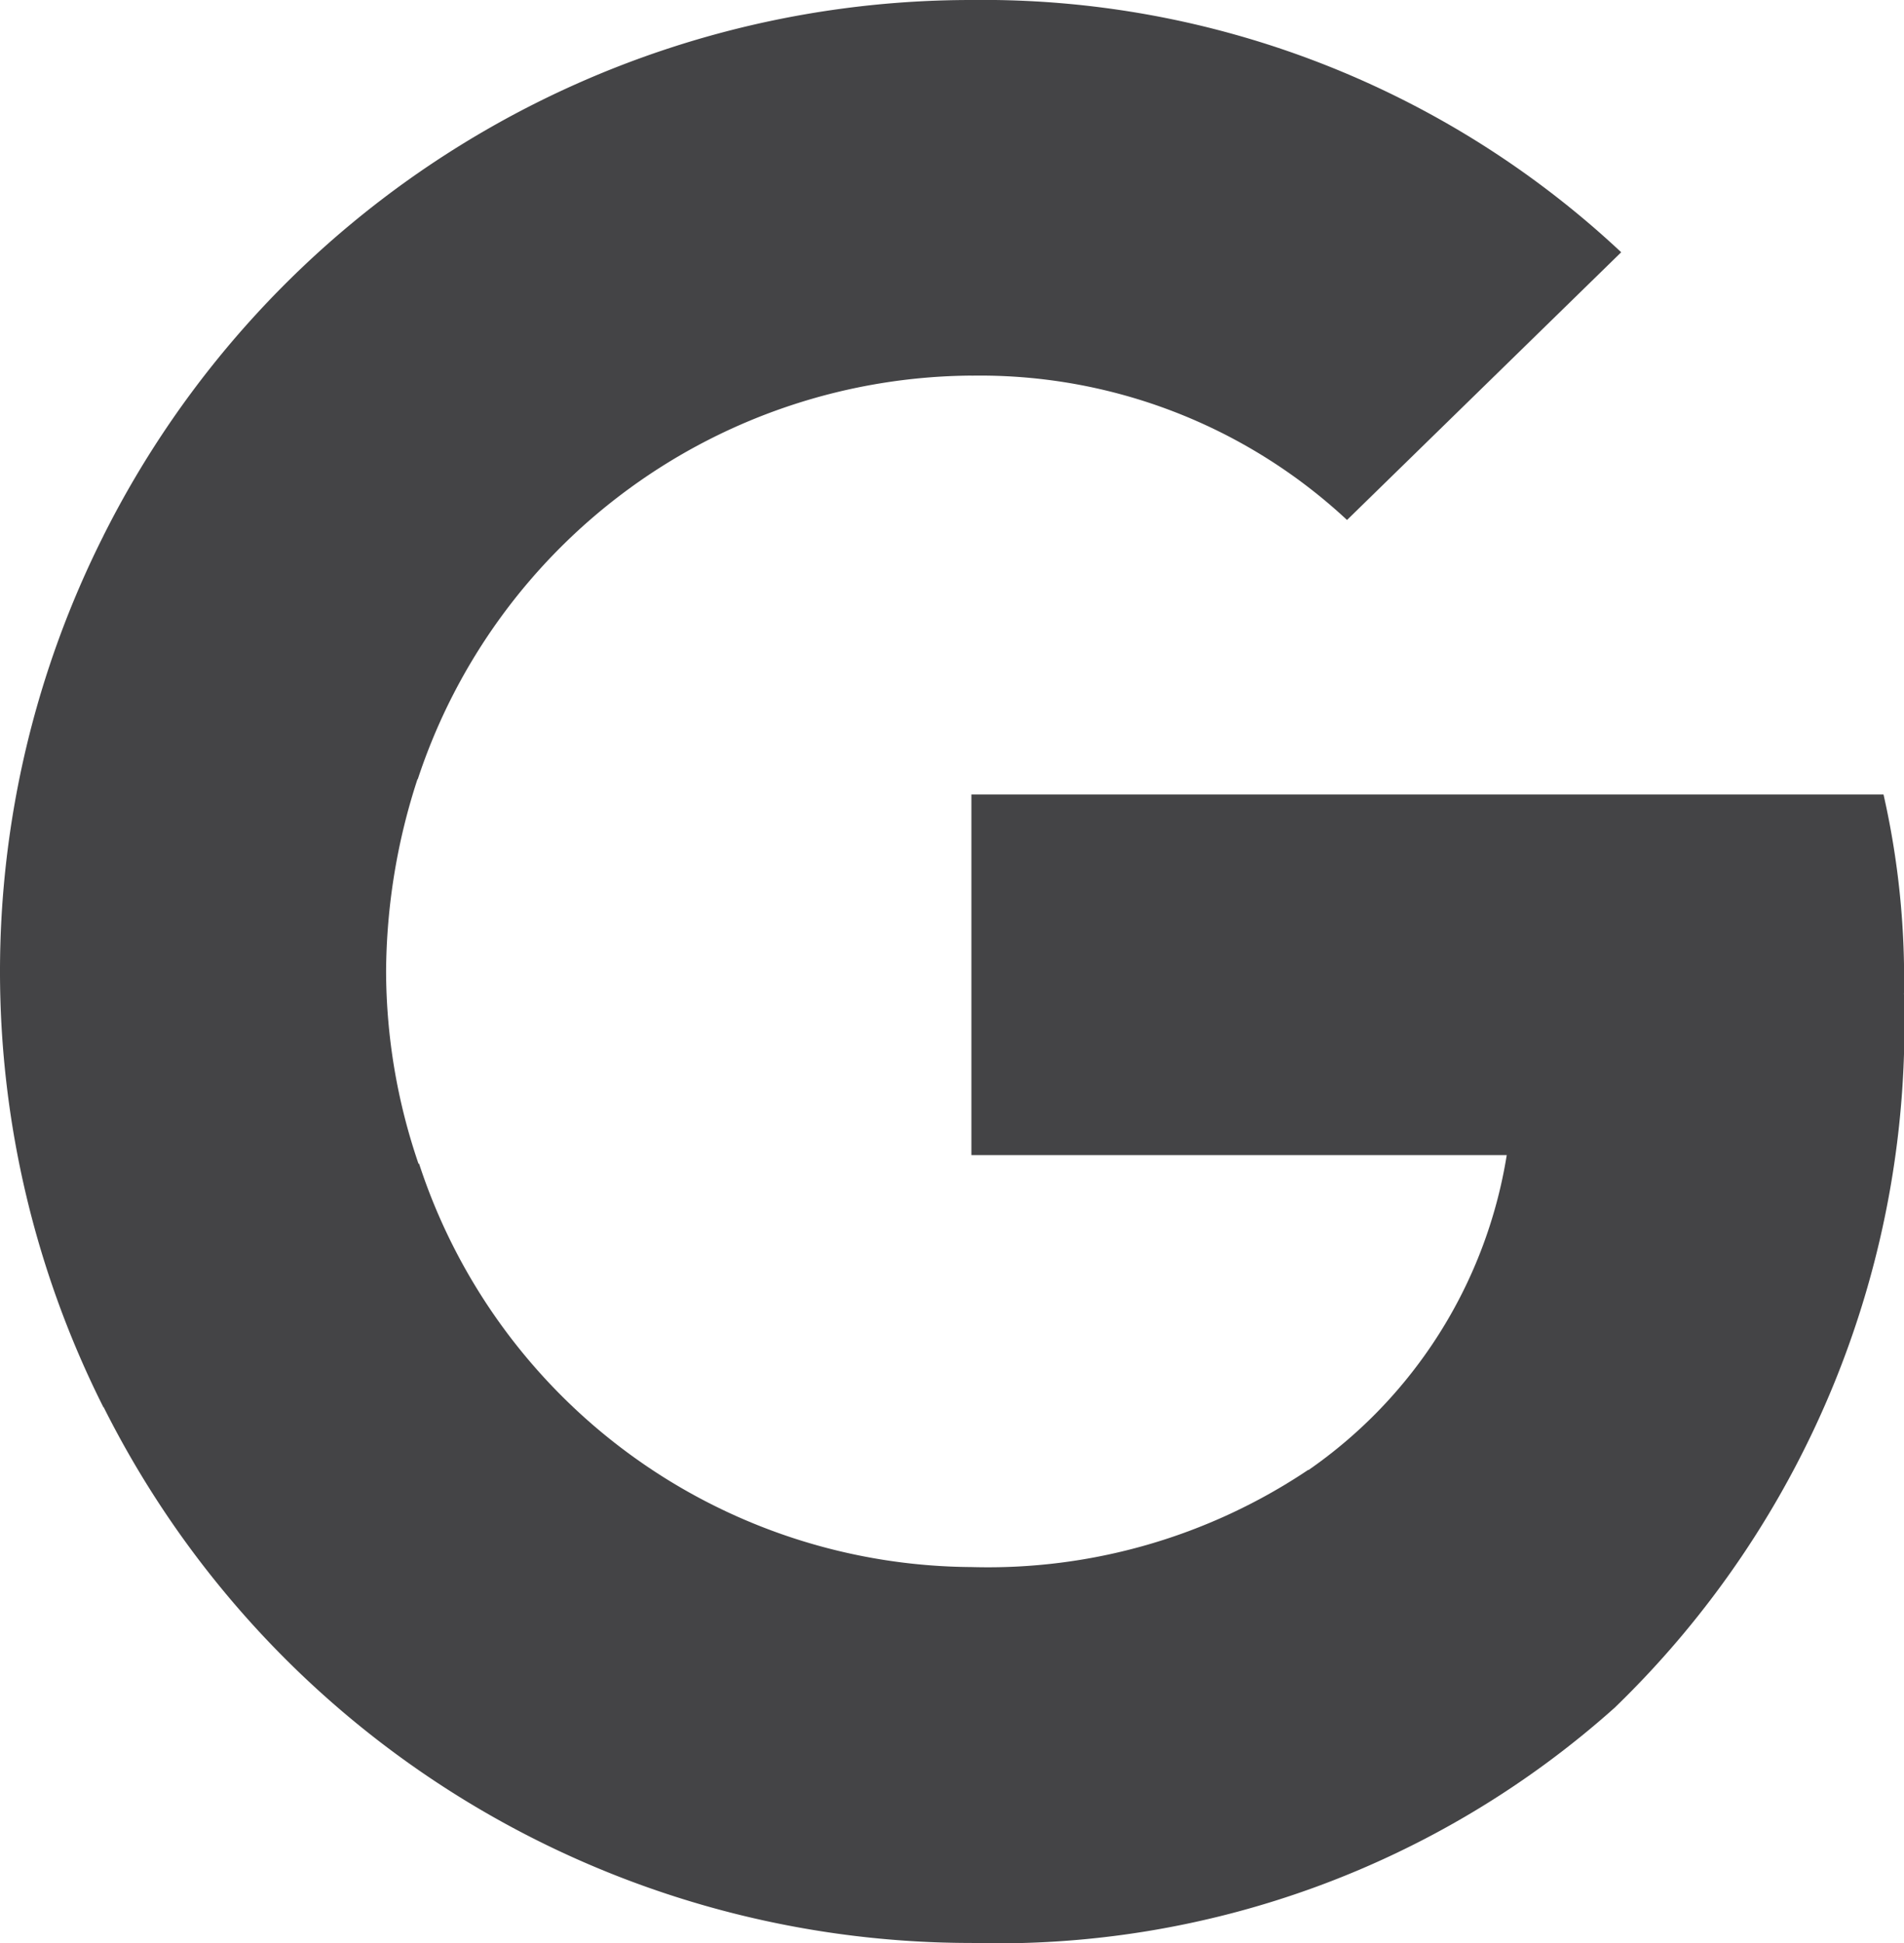
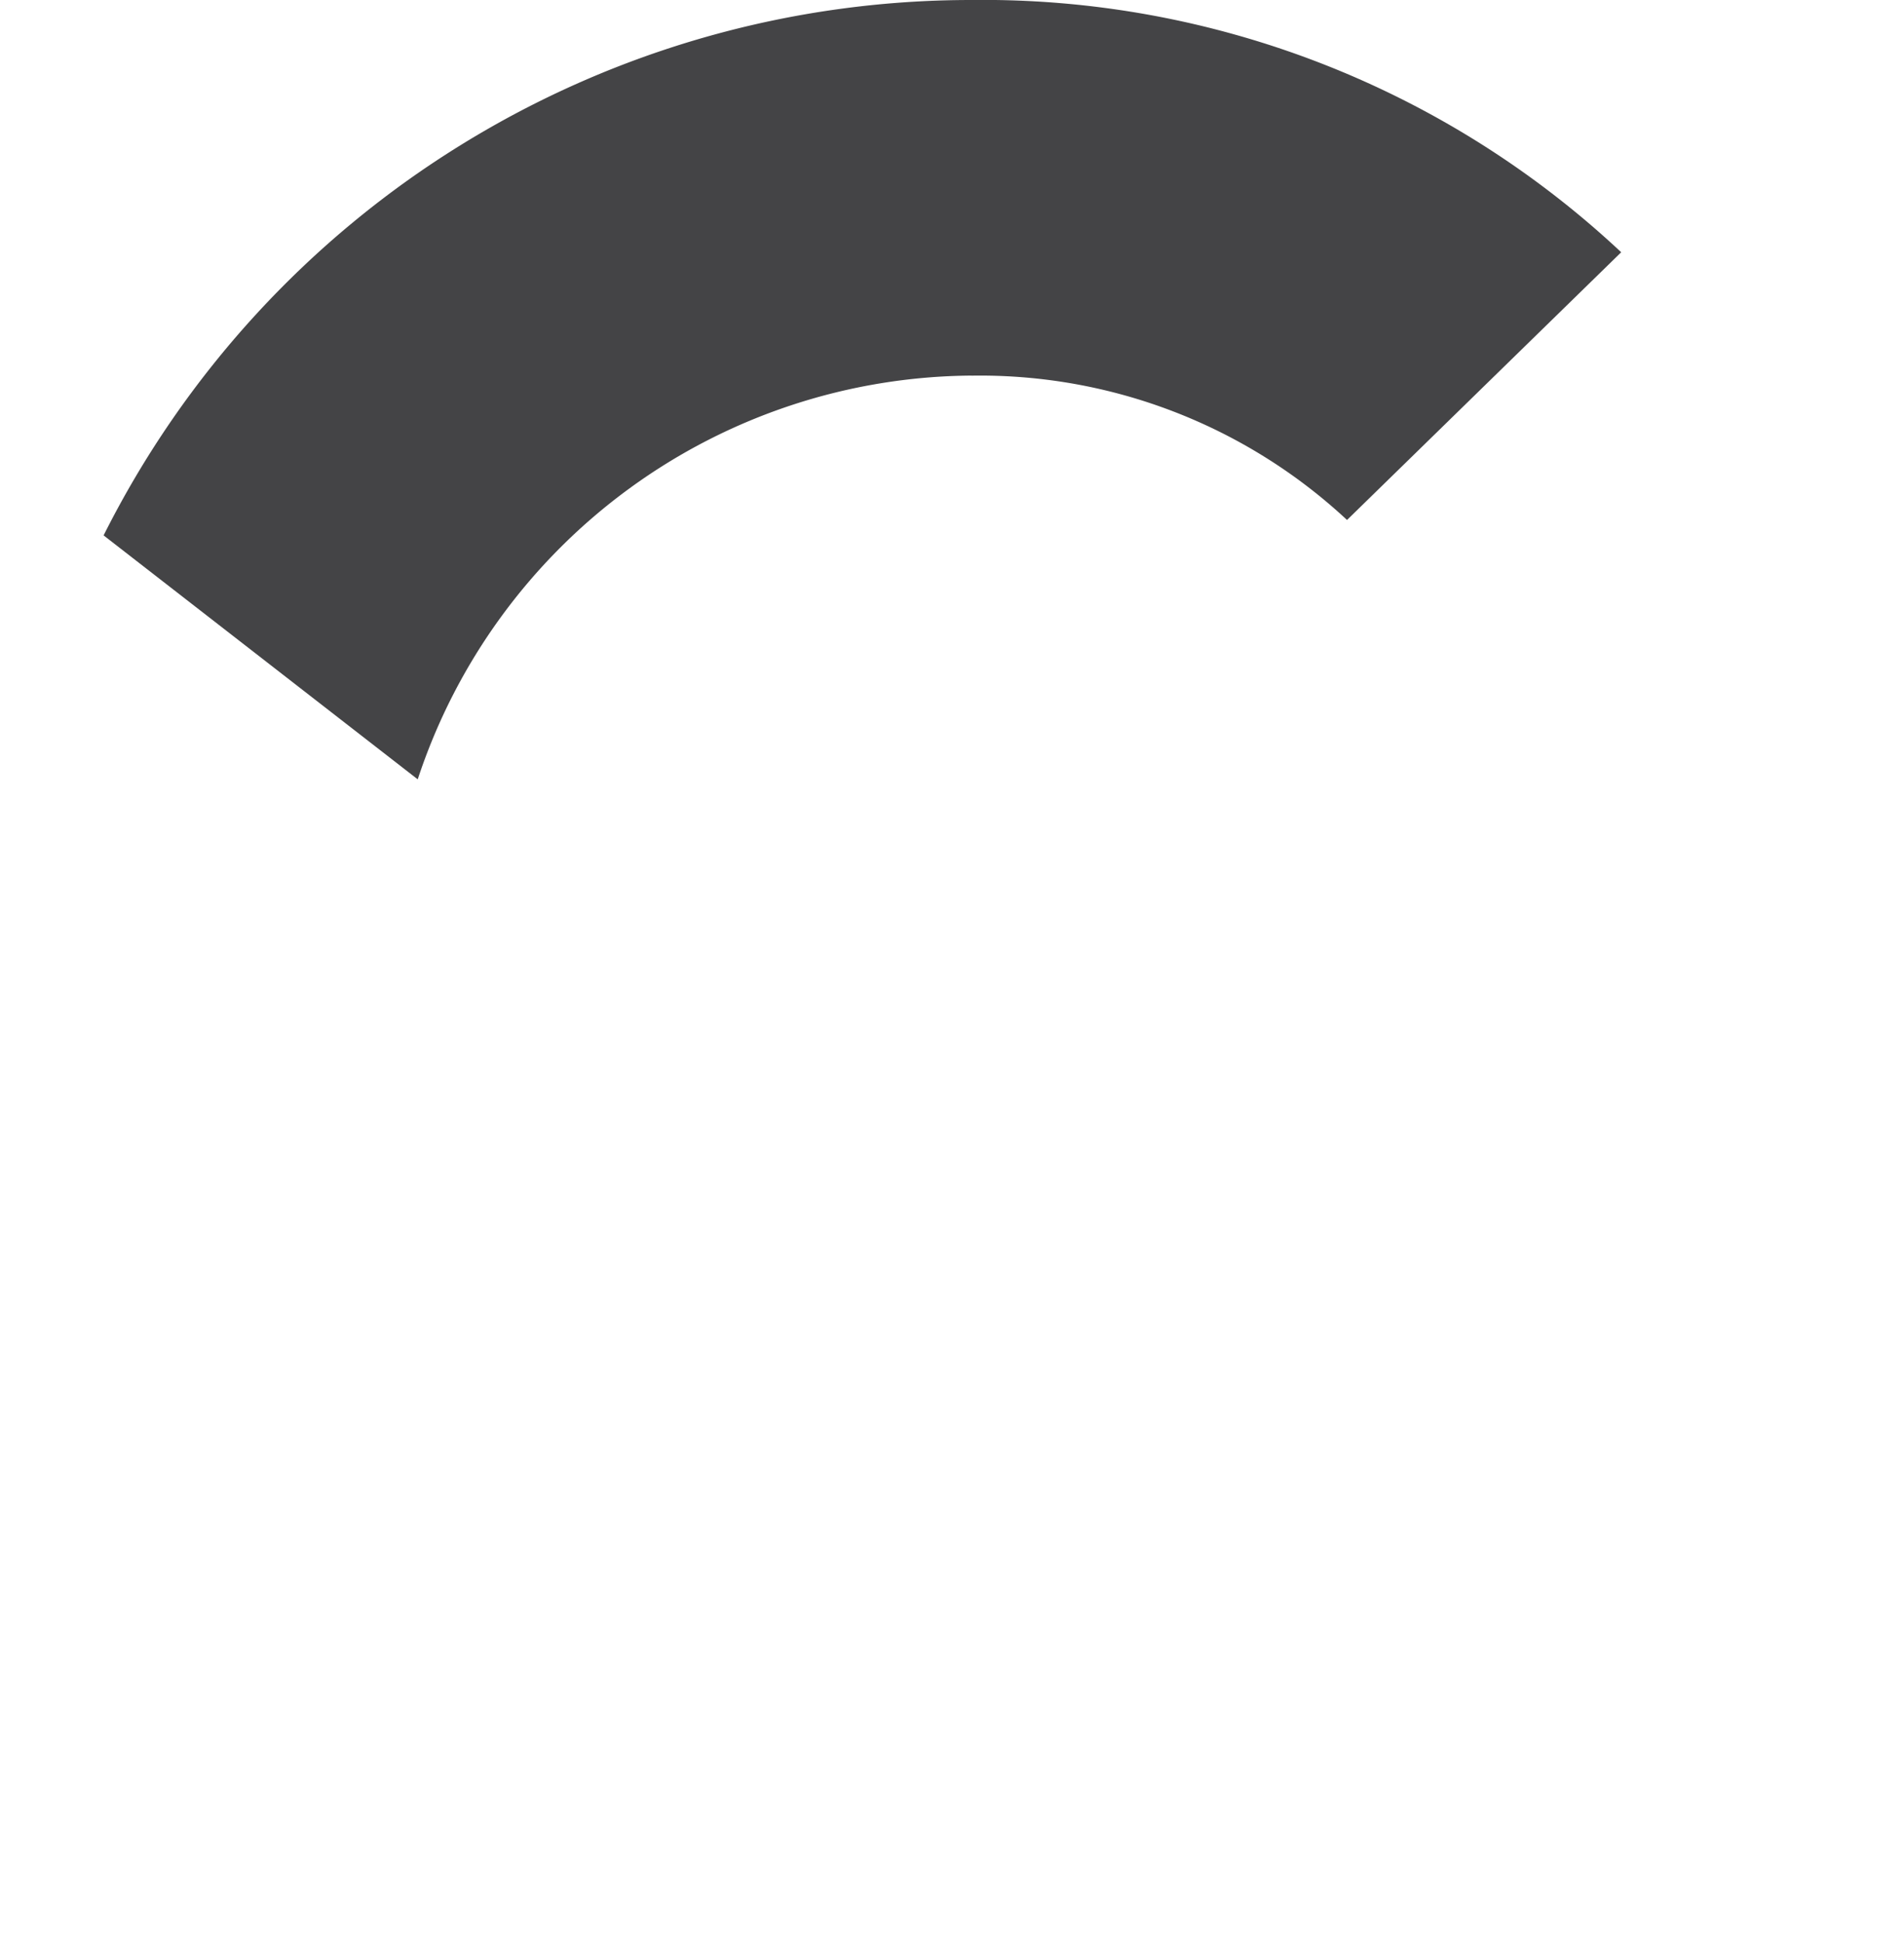
<svg xmlns="http://www.w3.org/2000/svg" width="30.028" height="30.641" viewBox="0 0 30.028 30.641" fill="#444446">
-   <path class="a" d="M145.258,109.893a13.128,13.128,0,0,0-.323-3.132H130.55v5.686h8.443a7.487,7.487,0,0,1-3.132,4.971l-.029.19,4.548,3.523.315.031a14.979,14.979,0,0,0,4.562-11.269" transform="translate(-115.23 -94.232)" />
-   <path class="a" d="M27.611,168.66a14.6,14.6,0,0,0,10.146-3.711L32.922,161.2a9.067,9.067,0,0,1-5.311,1.532A9.223,9.223,0,0,1,18.9,156.37l-.18.015-4.729,3.66-.062.172a15.309,15.309,0,0,0,13.686,8.443" transform="translate(-12.291 -138.02)" />
-   <path class="a" d="M6.6,81.294a9.432,9.432,0,0,1-.511-3.03,9.911,9.911,0,0,1,.494-3.03l-.009-.2L1.791,71.312l-.157.075a15.288,15.288,0,0,0,0,13.754L6.6,81.294" transform="translate(0 -62.943)" />
  <path class="a" d="M27.611,5.924A8.491,8.491,0,0,1,33.535,8.2l4.324-4.222A14.72,14.72,0,0,0,27.611,0,15.309,15.309,0,0,0,13.925,8.443l4.954,3.847a9.261,9.261,0,0,1,8.733-6.367" transform="translate(-12.291)" />
</svg>